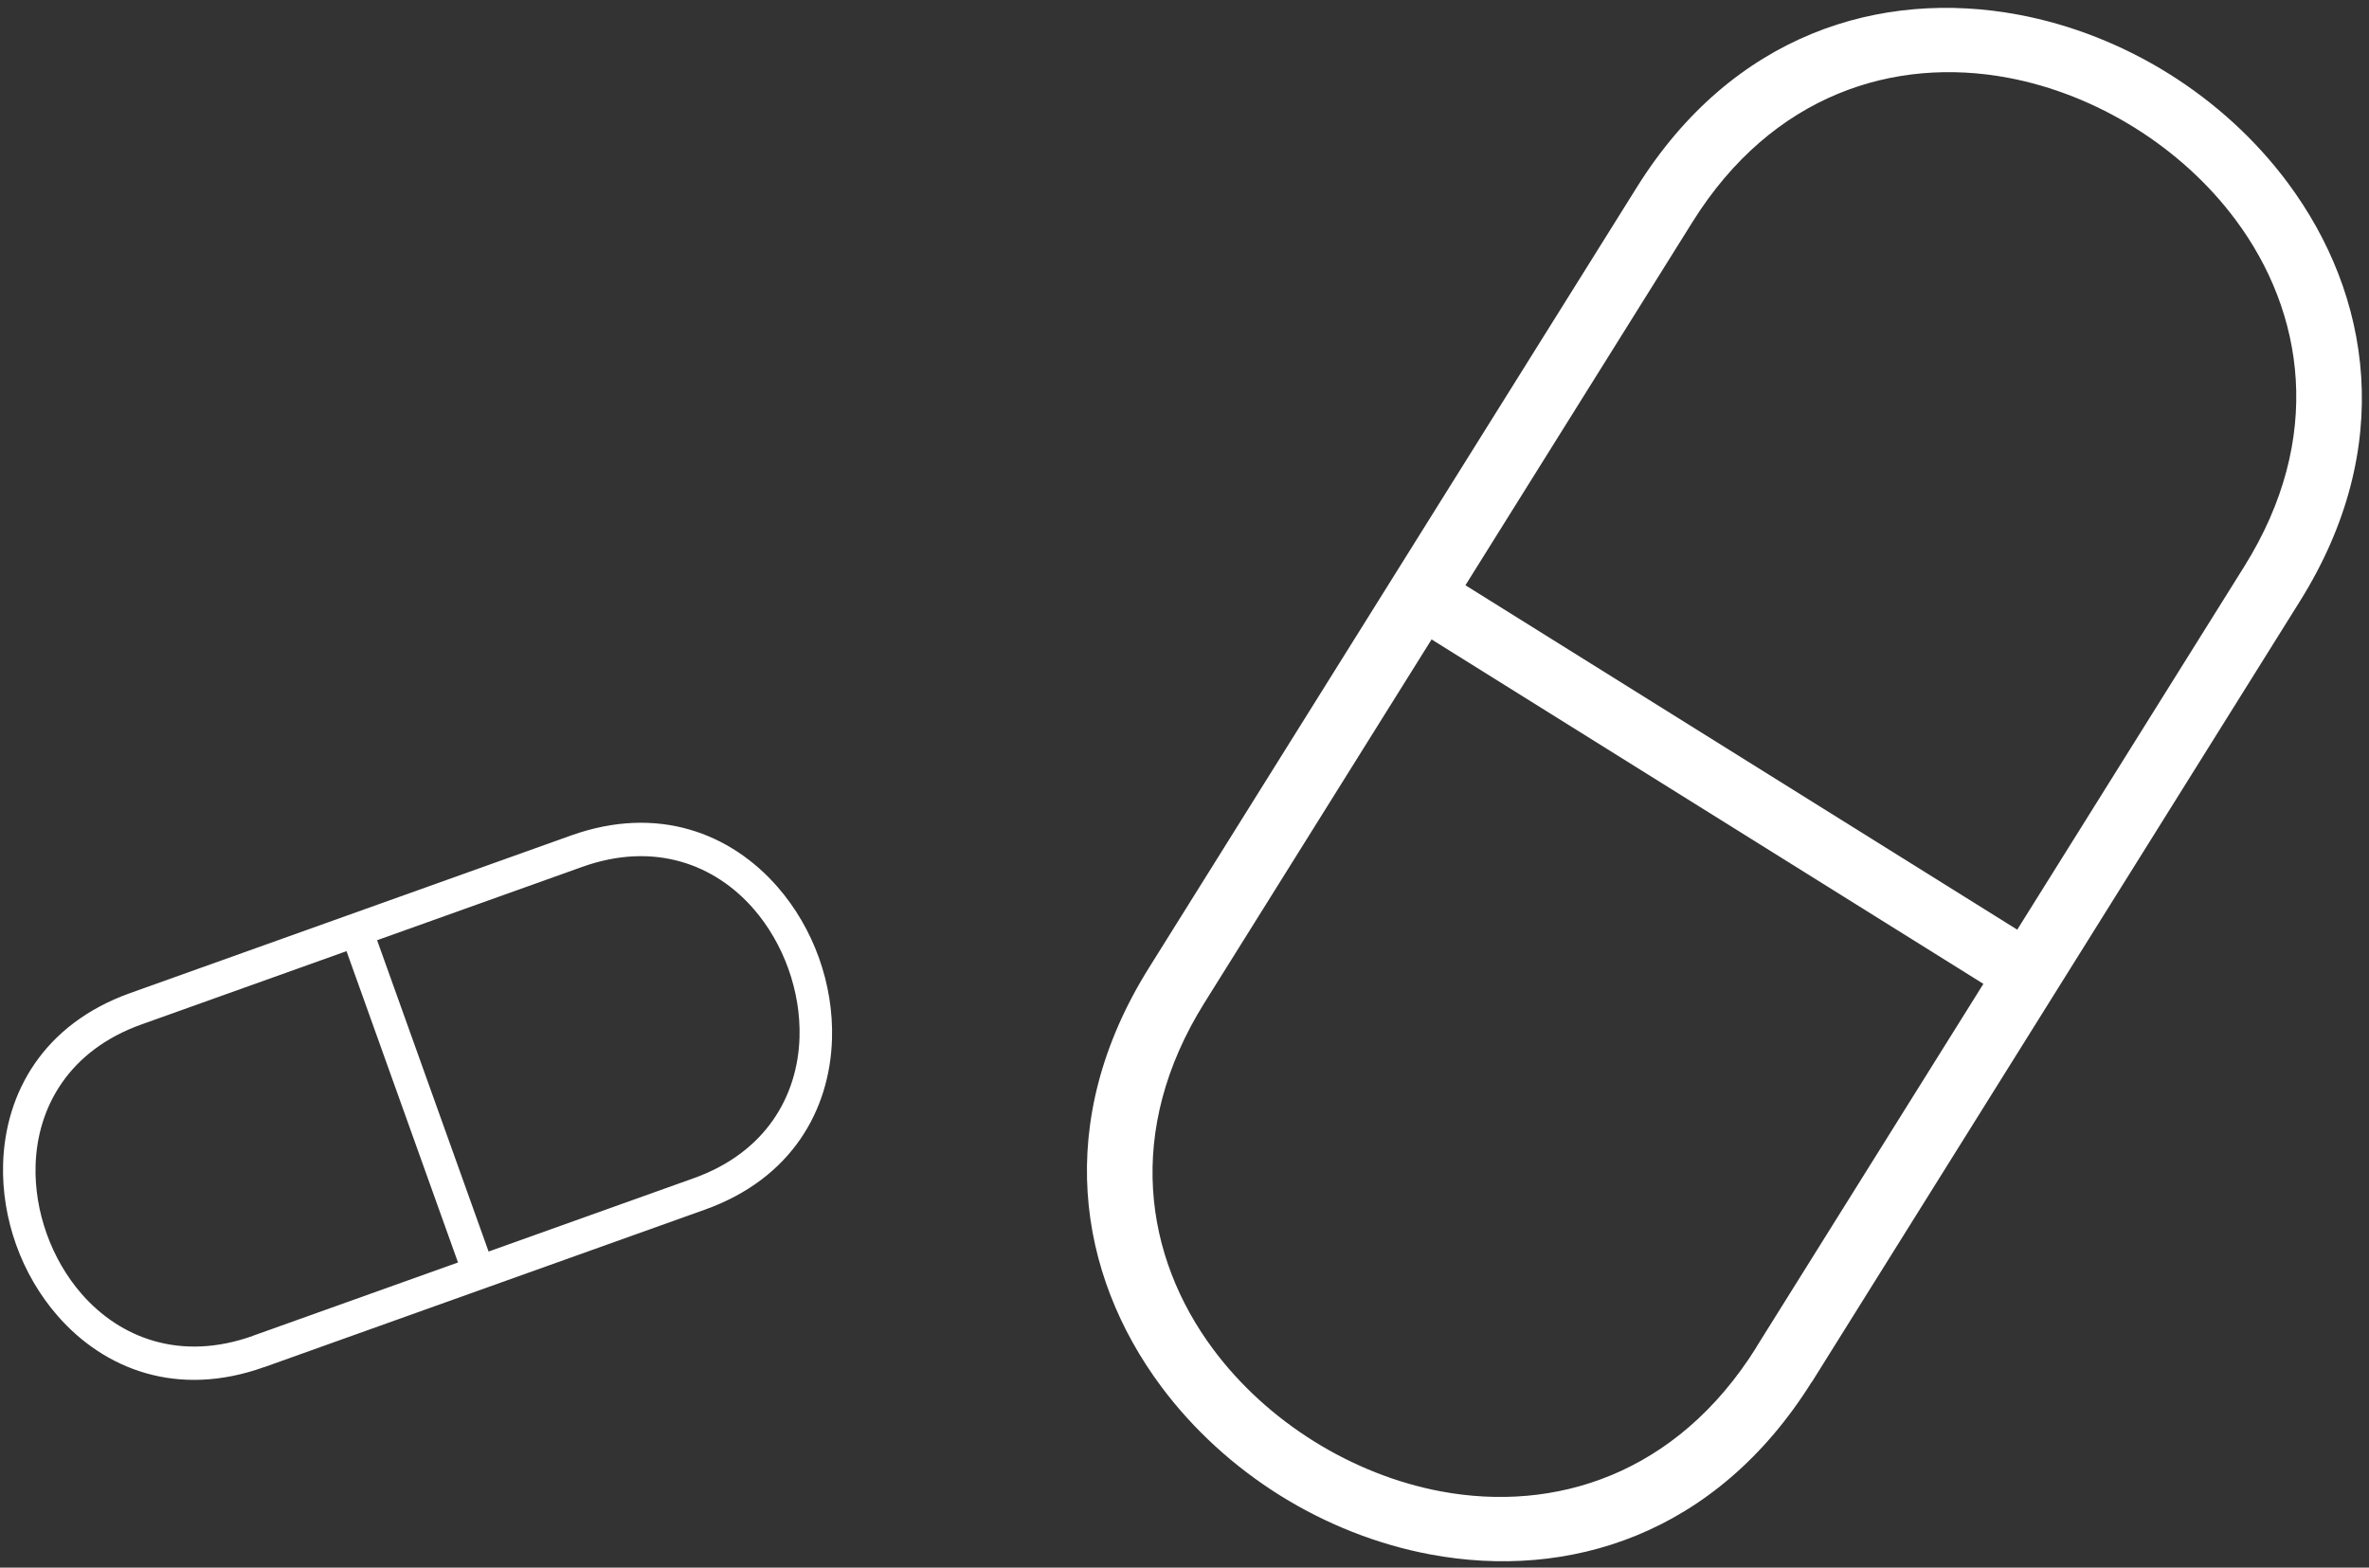
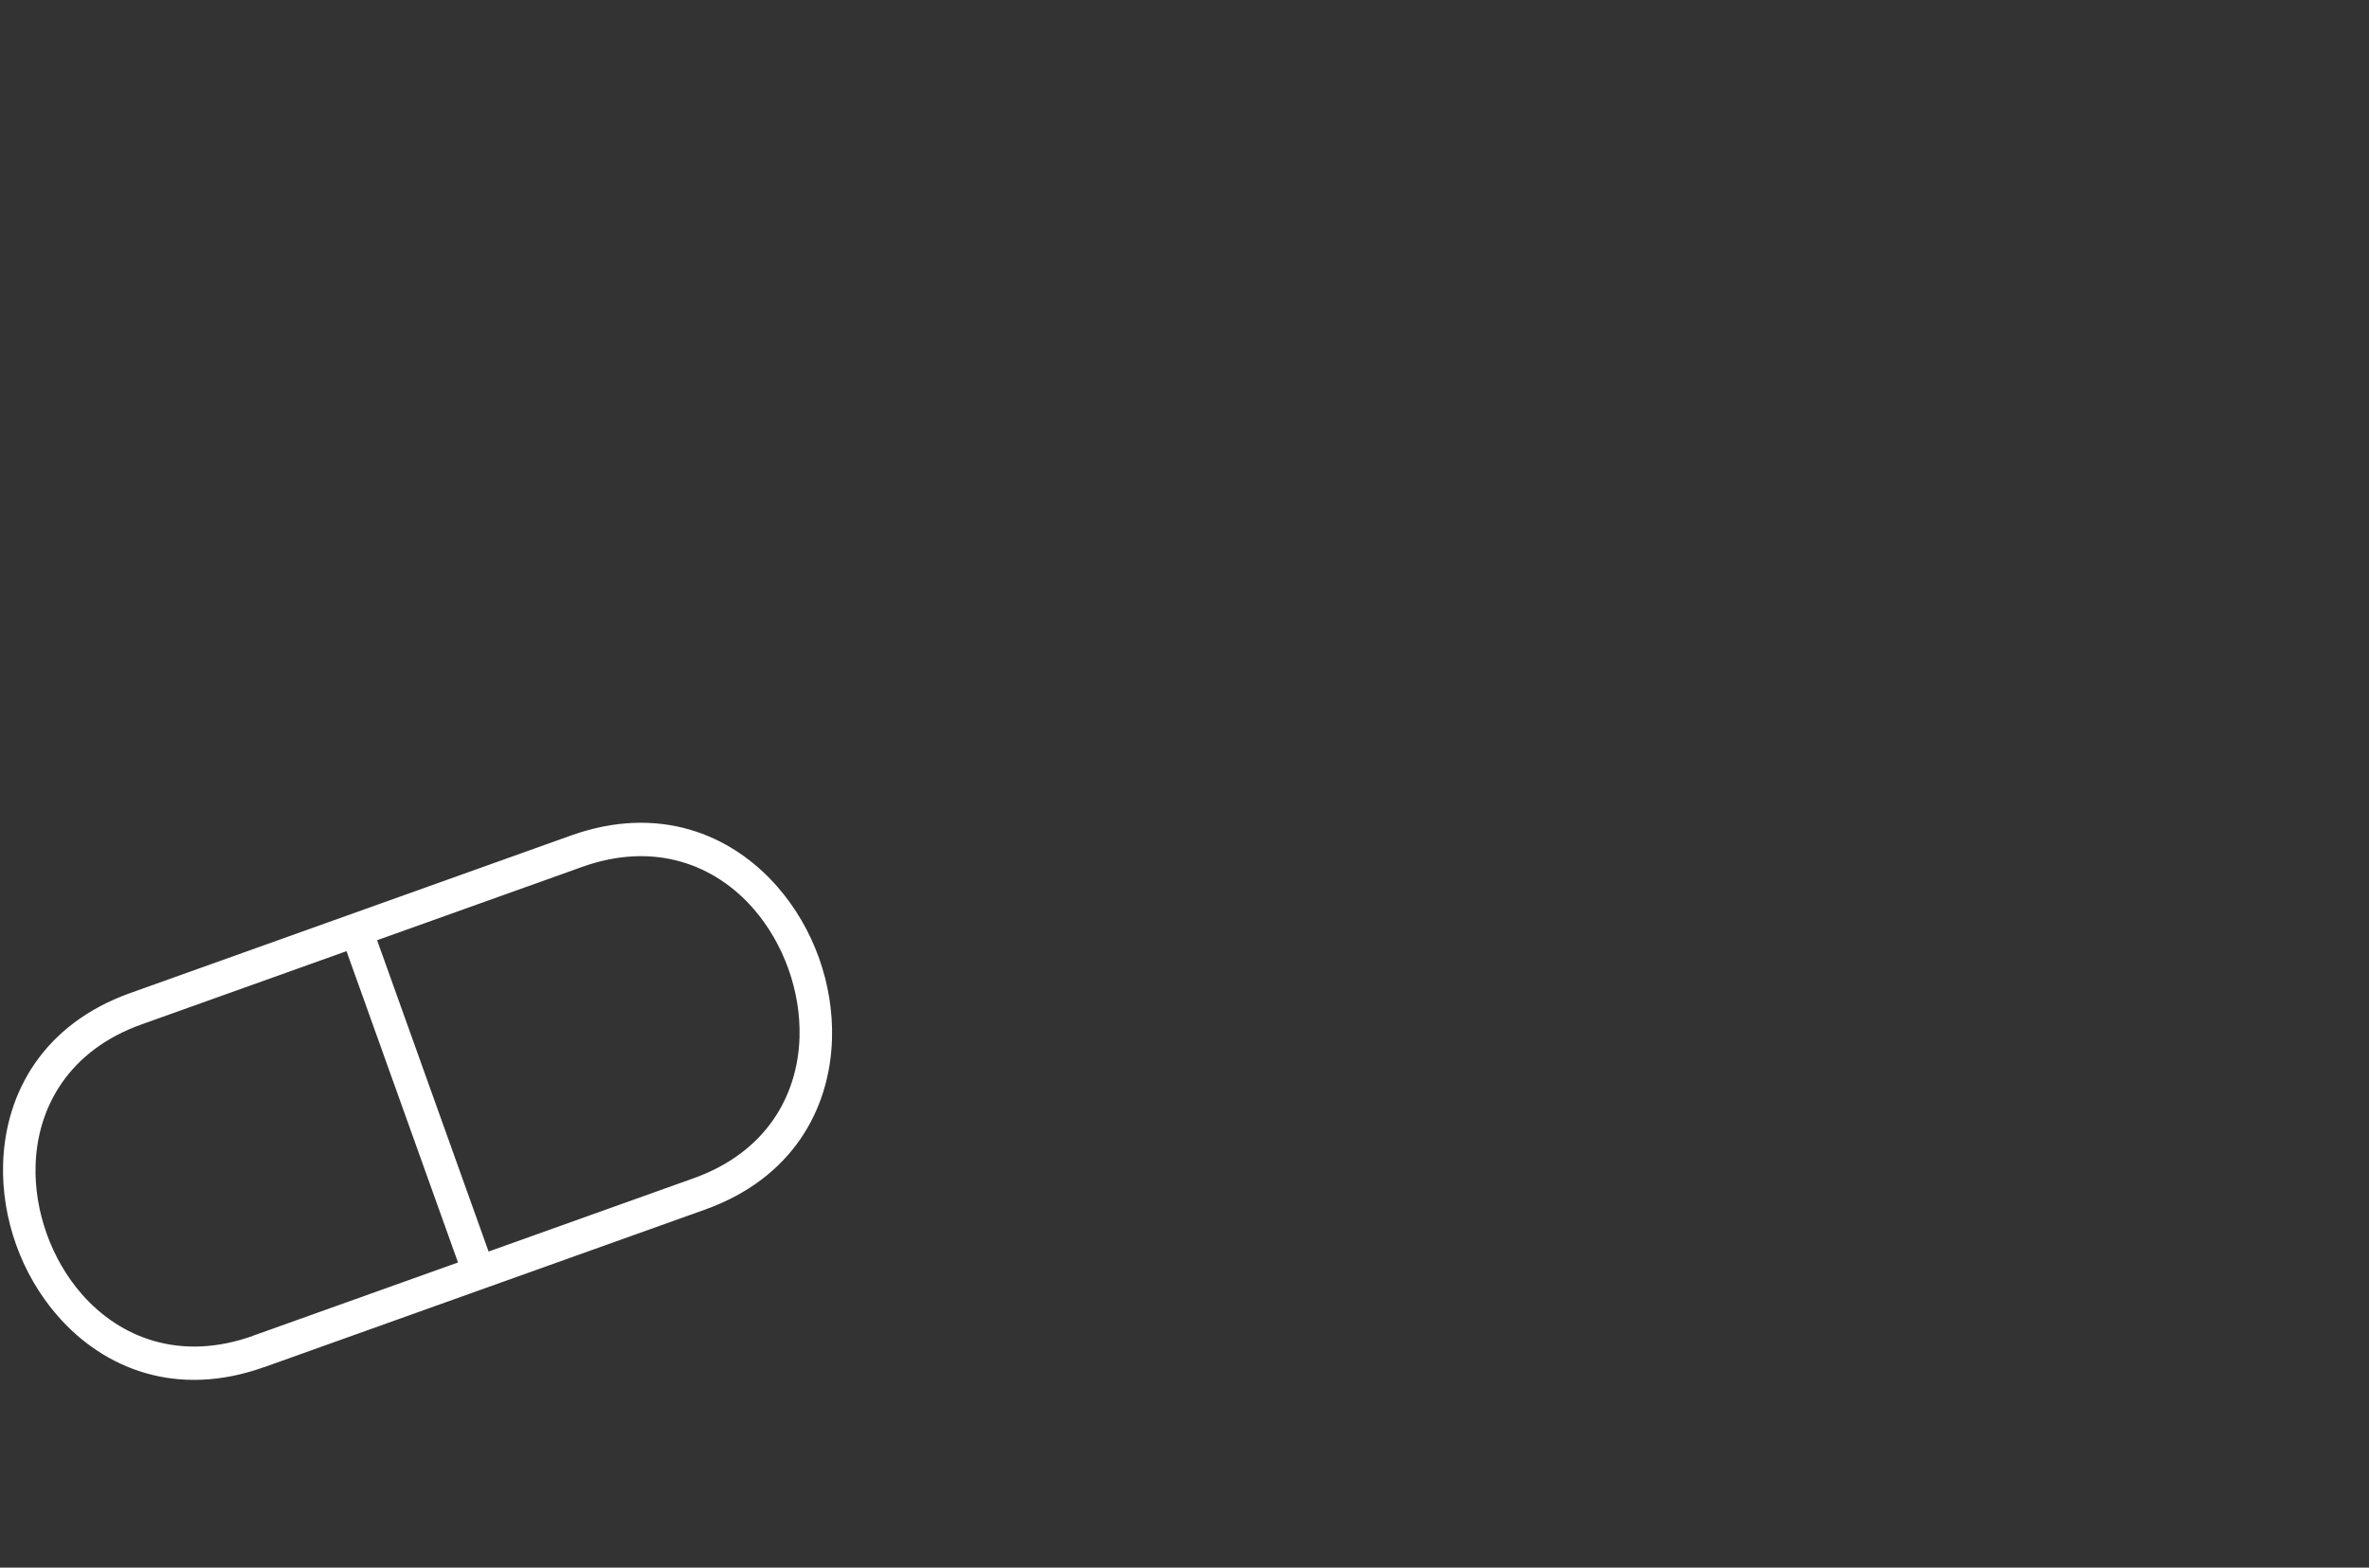
<svg xmlns="http://www.w3.org/2000/svg" width="207" height="137" viewBox="0 0 207 137" fill="none">
  <rect x="0" y="0" width="207" height="137" fill="#333333" stroke="none" />
-   <path fill-rule="evenodd" clip-rule="evenodd" d="M143.029 16.359C151.419 2.933 164.352 -0.966 176.378 1.285C181.013 2.154 185.492 3.937 189.502 6.438C193.511 8.941 197.08 12.183 199.894 15.964C207.194 25.778 209.361 39.105 200.971 52.531L158.323 120.773L158.312 120.766C149.921 134.196 136.993 138.096 124.975 135.847C120.341 134.979 115.86 133.195 111.85 130.694C107.842 128.189 104.273 124.947 101.459 121.167C94.159 111.352 91.992 98.027 100.382 84.599L143.029 16.359ZM125.089 55.882L105.244 87.635C98.254 98.82 99.998 109.841 106.002 117.91C108.362 121.084 111.388 123.823 114.808 125.959C118.23 128.093 122.022 129.61 125.91 130.338C135.804 132.19 146.482 128.926 153.471 117.742L153.462 117.737L173.306 85.983L125.089 55.882ZM196.107 49.496C203.099 38.31 201.353 27.291 195.35 19.222C192.99 16.048 189.964 13.309 186.544 11.173C183.121 9.037 179.331 7.521 175.443 6.792C165.553 4.941 154.881 8.209 147.891 19.394L128.047 51.148L176.264 81.248L196.107 49.496Z" fill="white" />
  <path fill-rule="evenodd" clip-rule="evenodd" d="M49.895 73.017C57.474 70.307 63.861 72.83 67.948 77.519C69.523 79.327 70.748 81.45 71.559 83.712C72.368 85.974 72.77 88.393 72.7 90.788C72.518 97.004 69.18 103.002 61.601 105.713L23.075 119.485L23.073 119.479C15.492 122.19 9.106 119.67 5.022 114.983C3.447 113.177 2.222 111.052 1.411 108.79C0.602 106.528 0.201 104.109 0.271 101.714C0.453 95.498 3.79 89.5 11.37 86.79L49.895 73.017ZM30.278 83.125L12.352 89.533C6.038 91.791 3.259 96.736 3.109 101.848C3.05 103.857 3.393 105.904 4.084 107.834C4.776 109.764 5.81 111.565 7.131 113.081C10.494 116.939 15.782 119.004 22.096 116.747L22.094 116.742L40.02 110.333L30.278 83.125ZM60.618 102.968C66.933 100.711 69.711 95.766 69.861 90.655C69.92 88.645 69.577 86.598 68.886 84.668C68.194 82.737 67.16 80.937 65.839 79.421C62.478 75.564 57.191 73.503 50.877 75.76L32.951 82.169L42.692 109.377L60.618 102.968Z" fill="white" />
</svg>